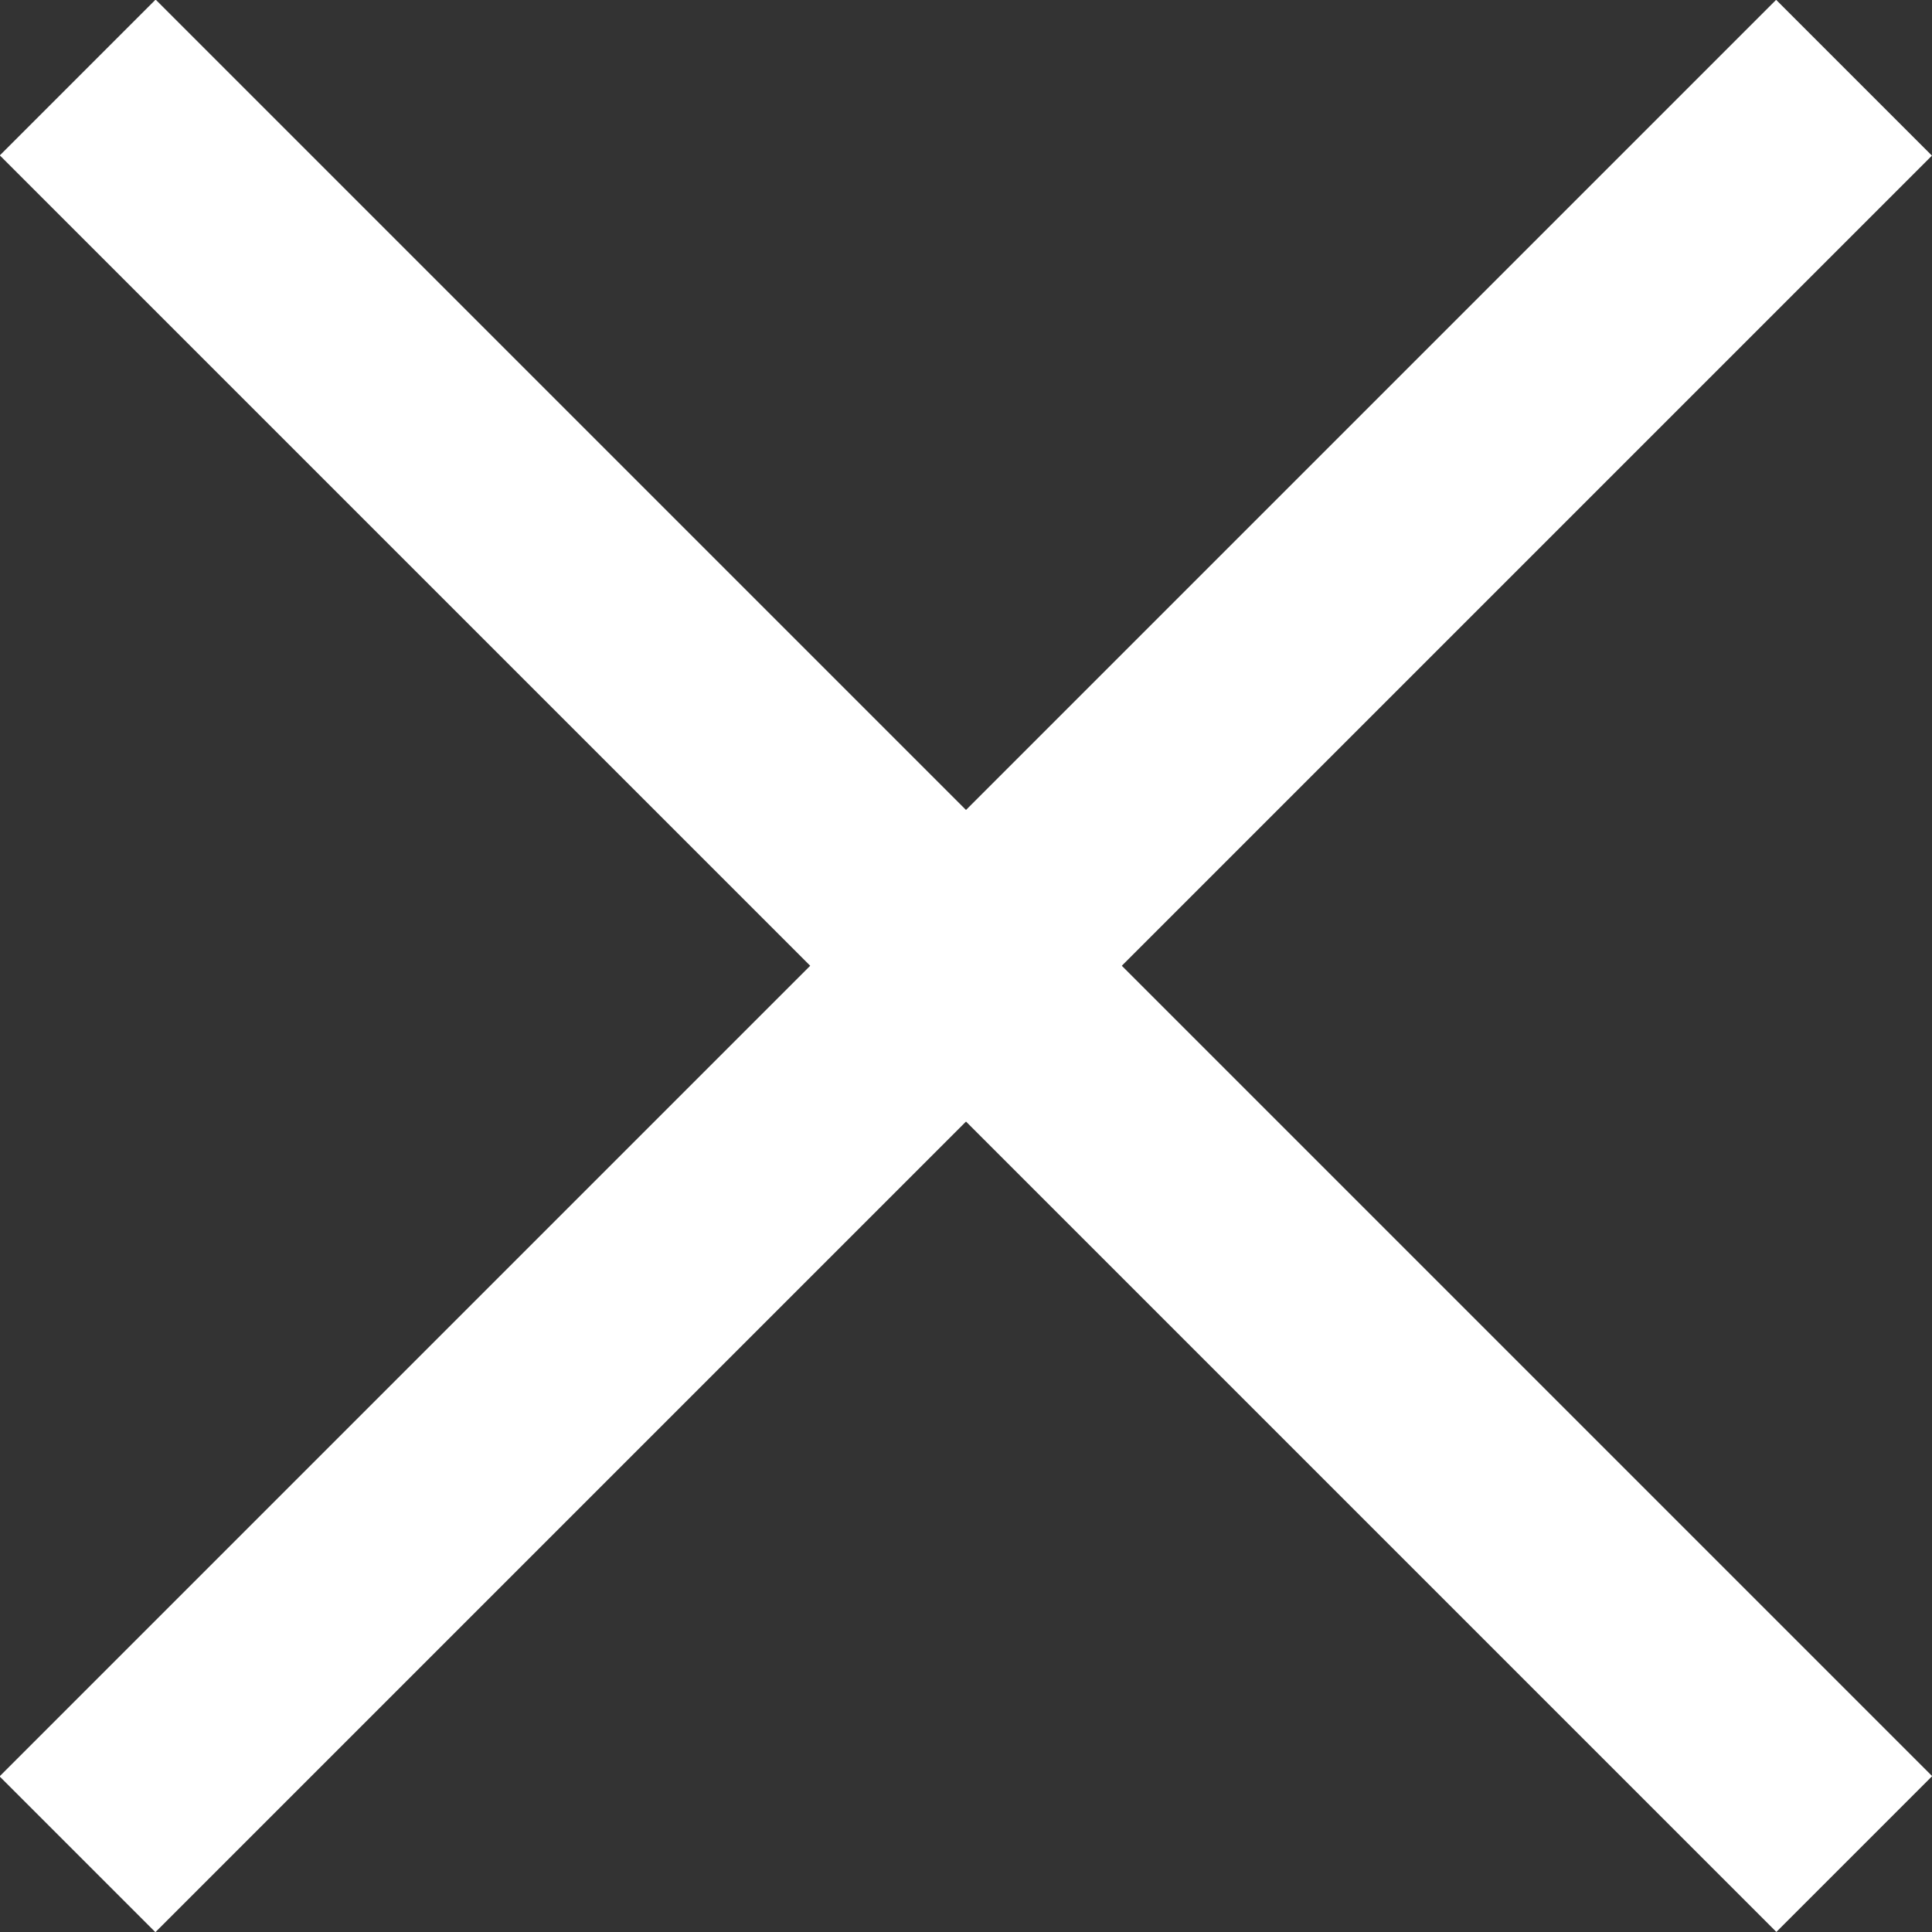
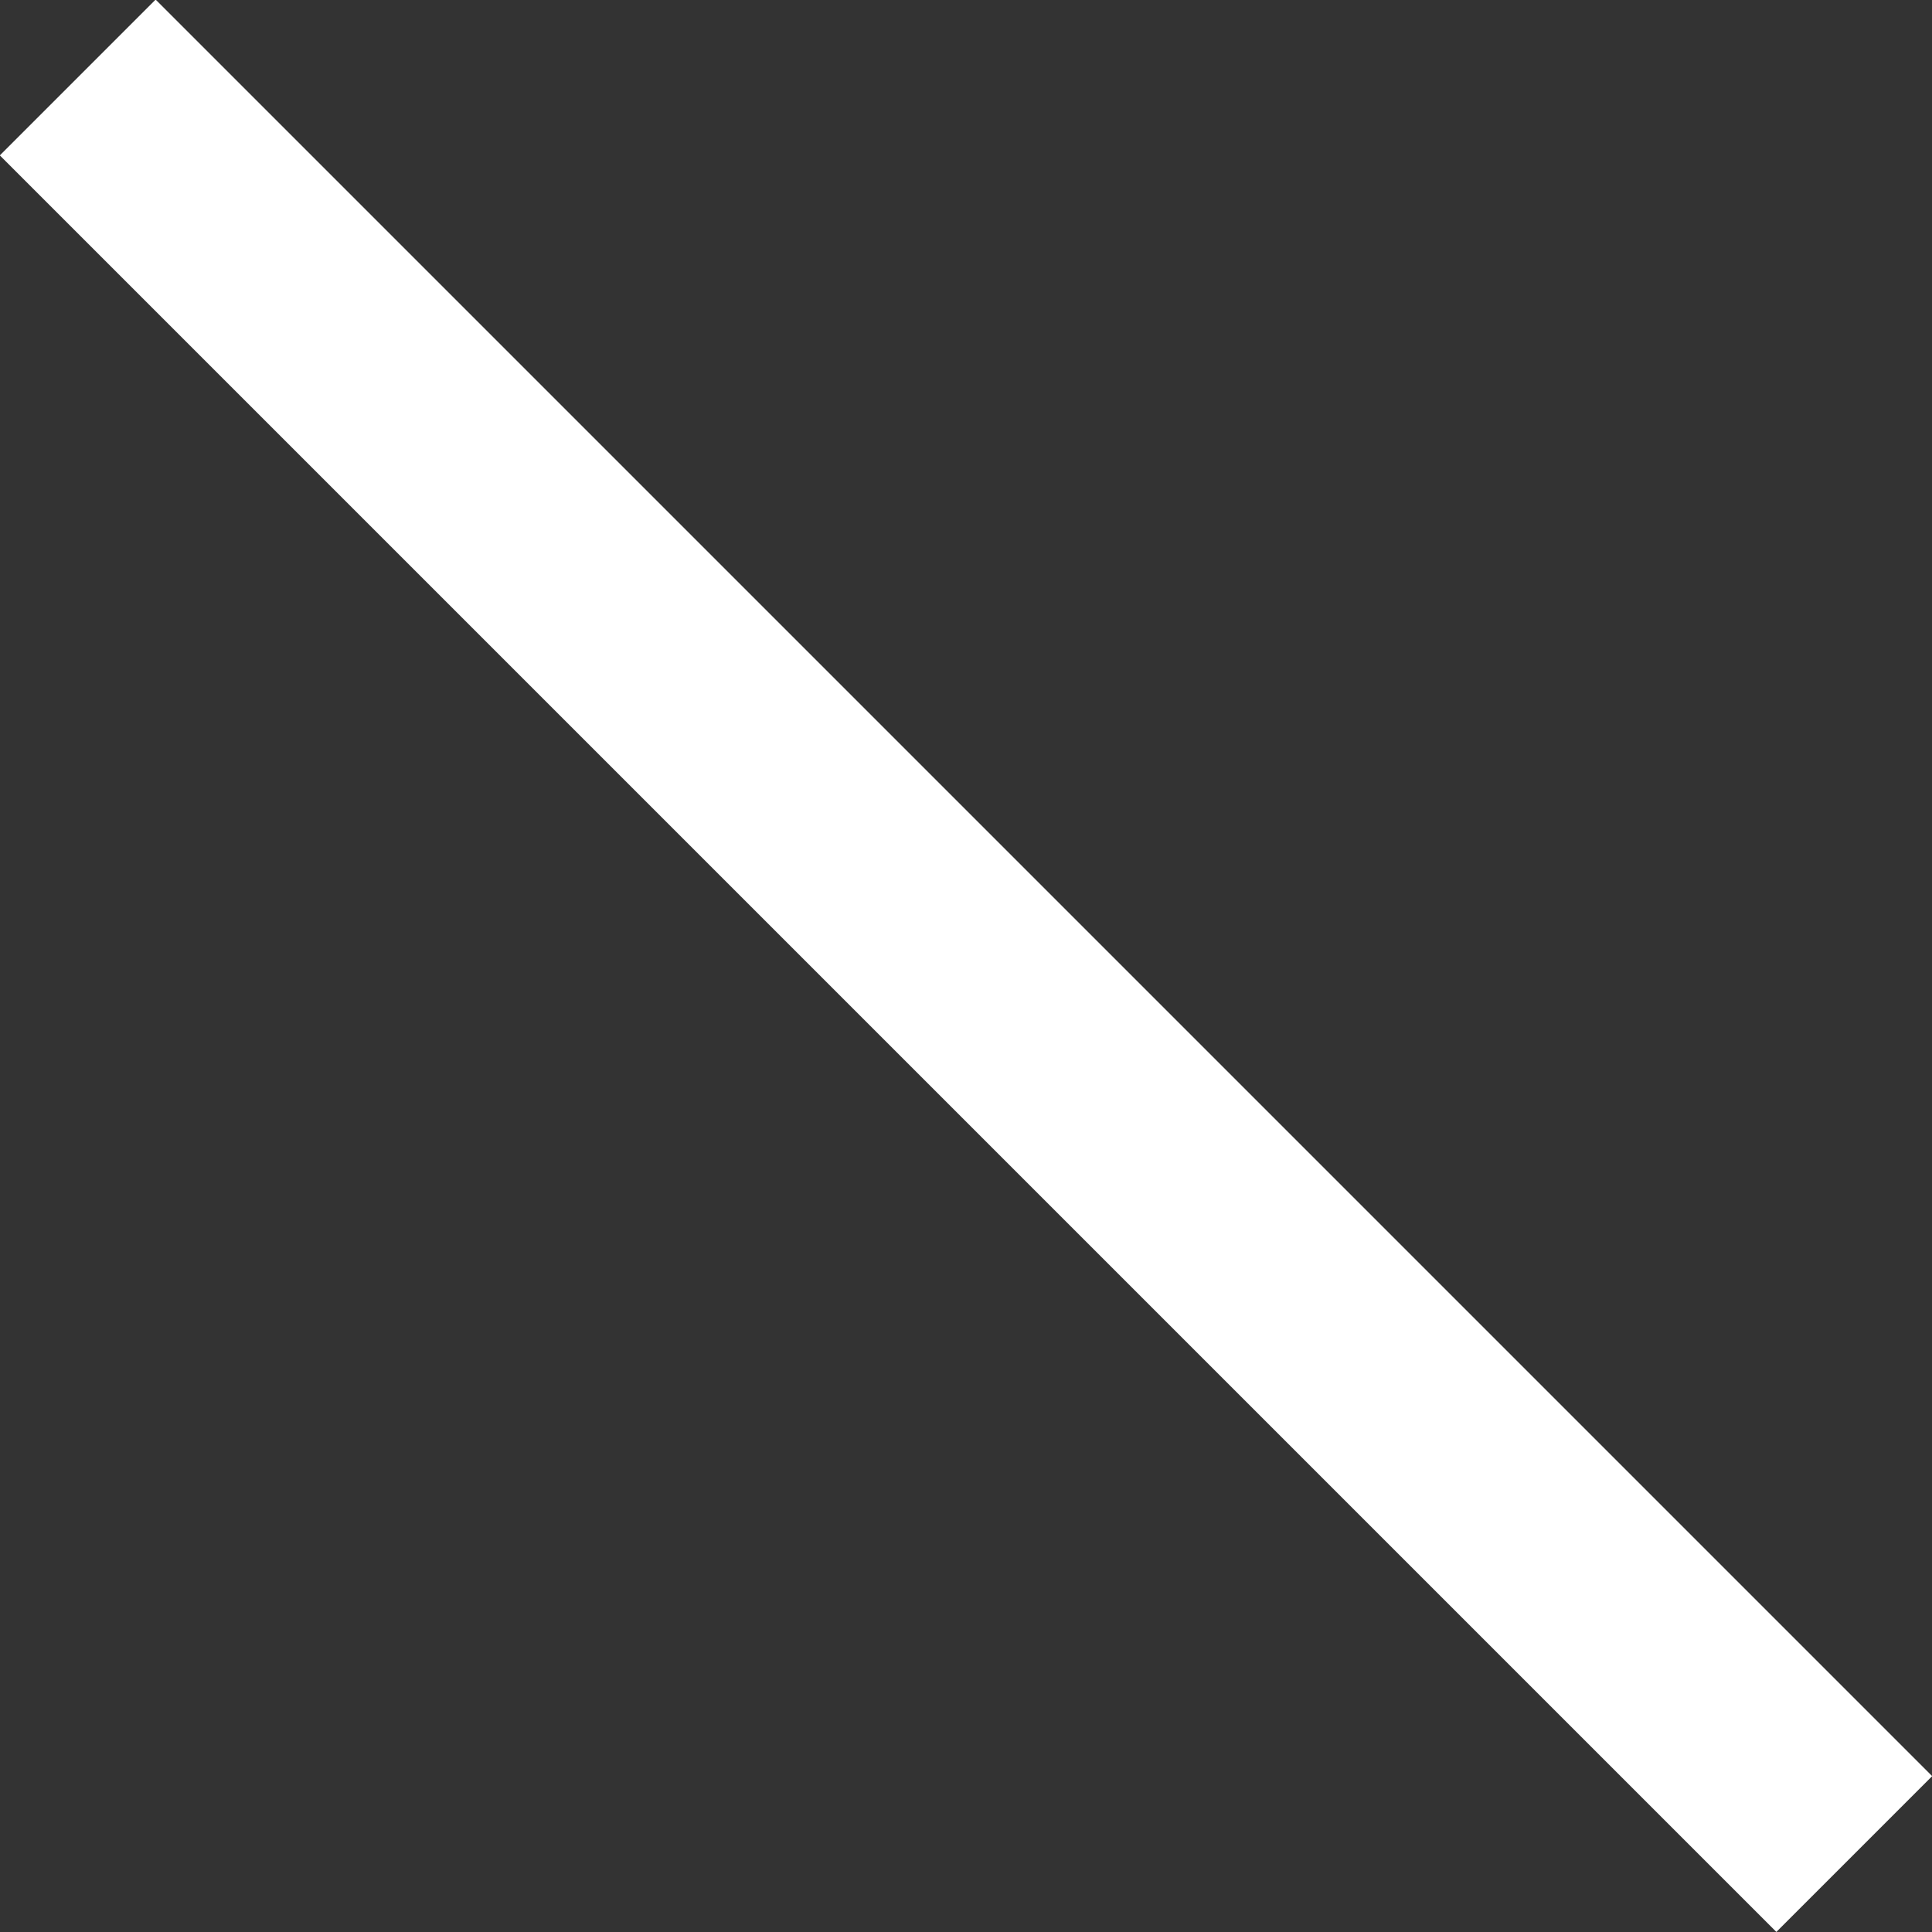
<svg xmlns="http://www.w3.org/2000/svg" id="レイヤー_1" data-name="レイヤー 1" viewBox="0 0 28.76 28.76">
  <rect x="0" y="0" width="28.76" height="28.76" fill="#333333" stroke="none" />
  <defs>
    <style>.cls-1{fill:#fff;}</style>
  </defs>
  <rect class="cls-1" x="-4.32" y="12.74" width="37.4" height="3.28" transform="translate(14.38 -5.96) rotate(45)" />
-   <rect class="cls-1" x="-4.32" y="12.74" width="37.4" height="3.28" transform="translate(-5.96 14.38) rotate(-45)" />
</svg>